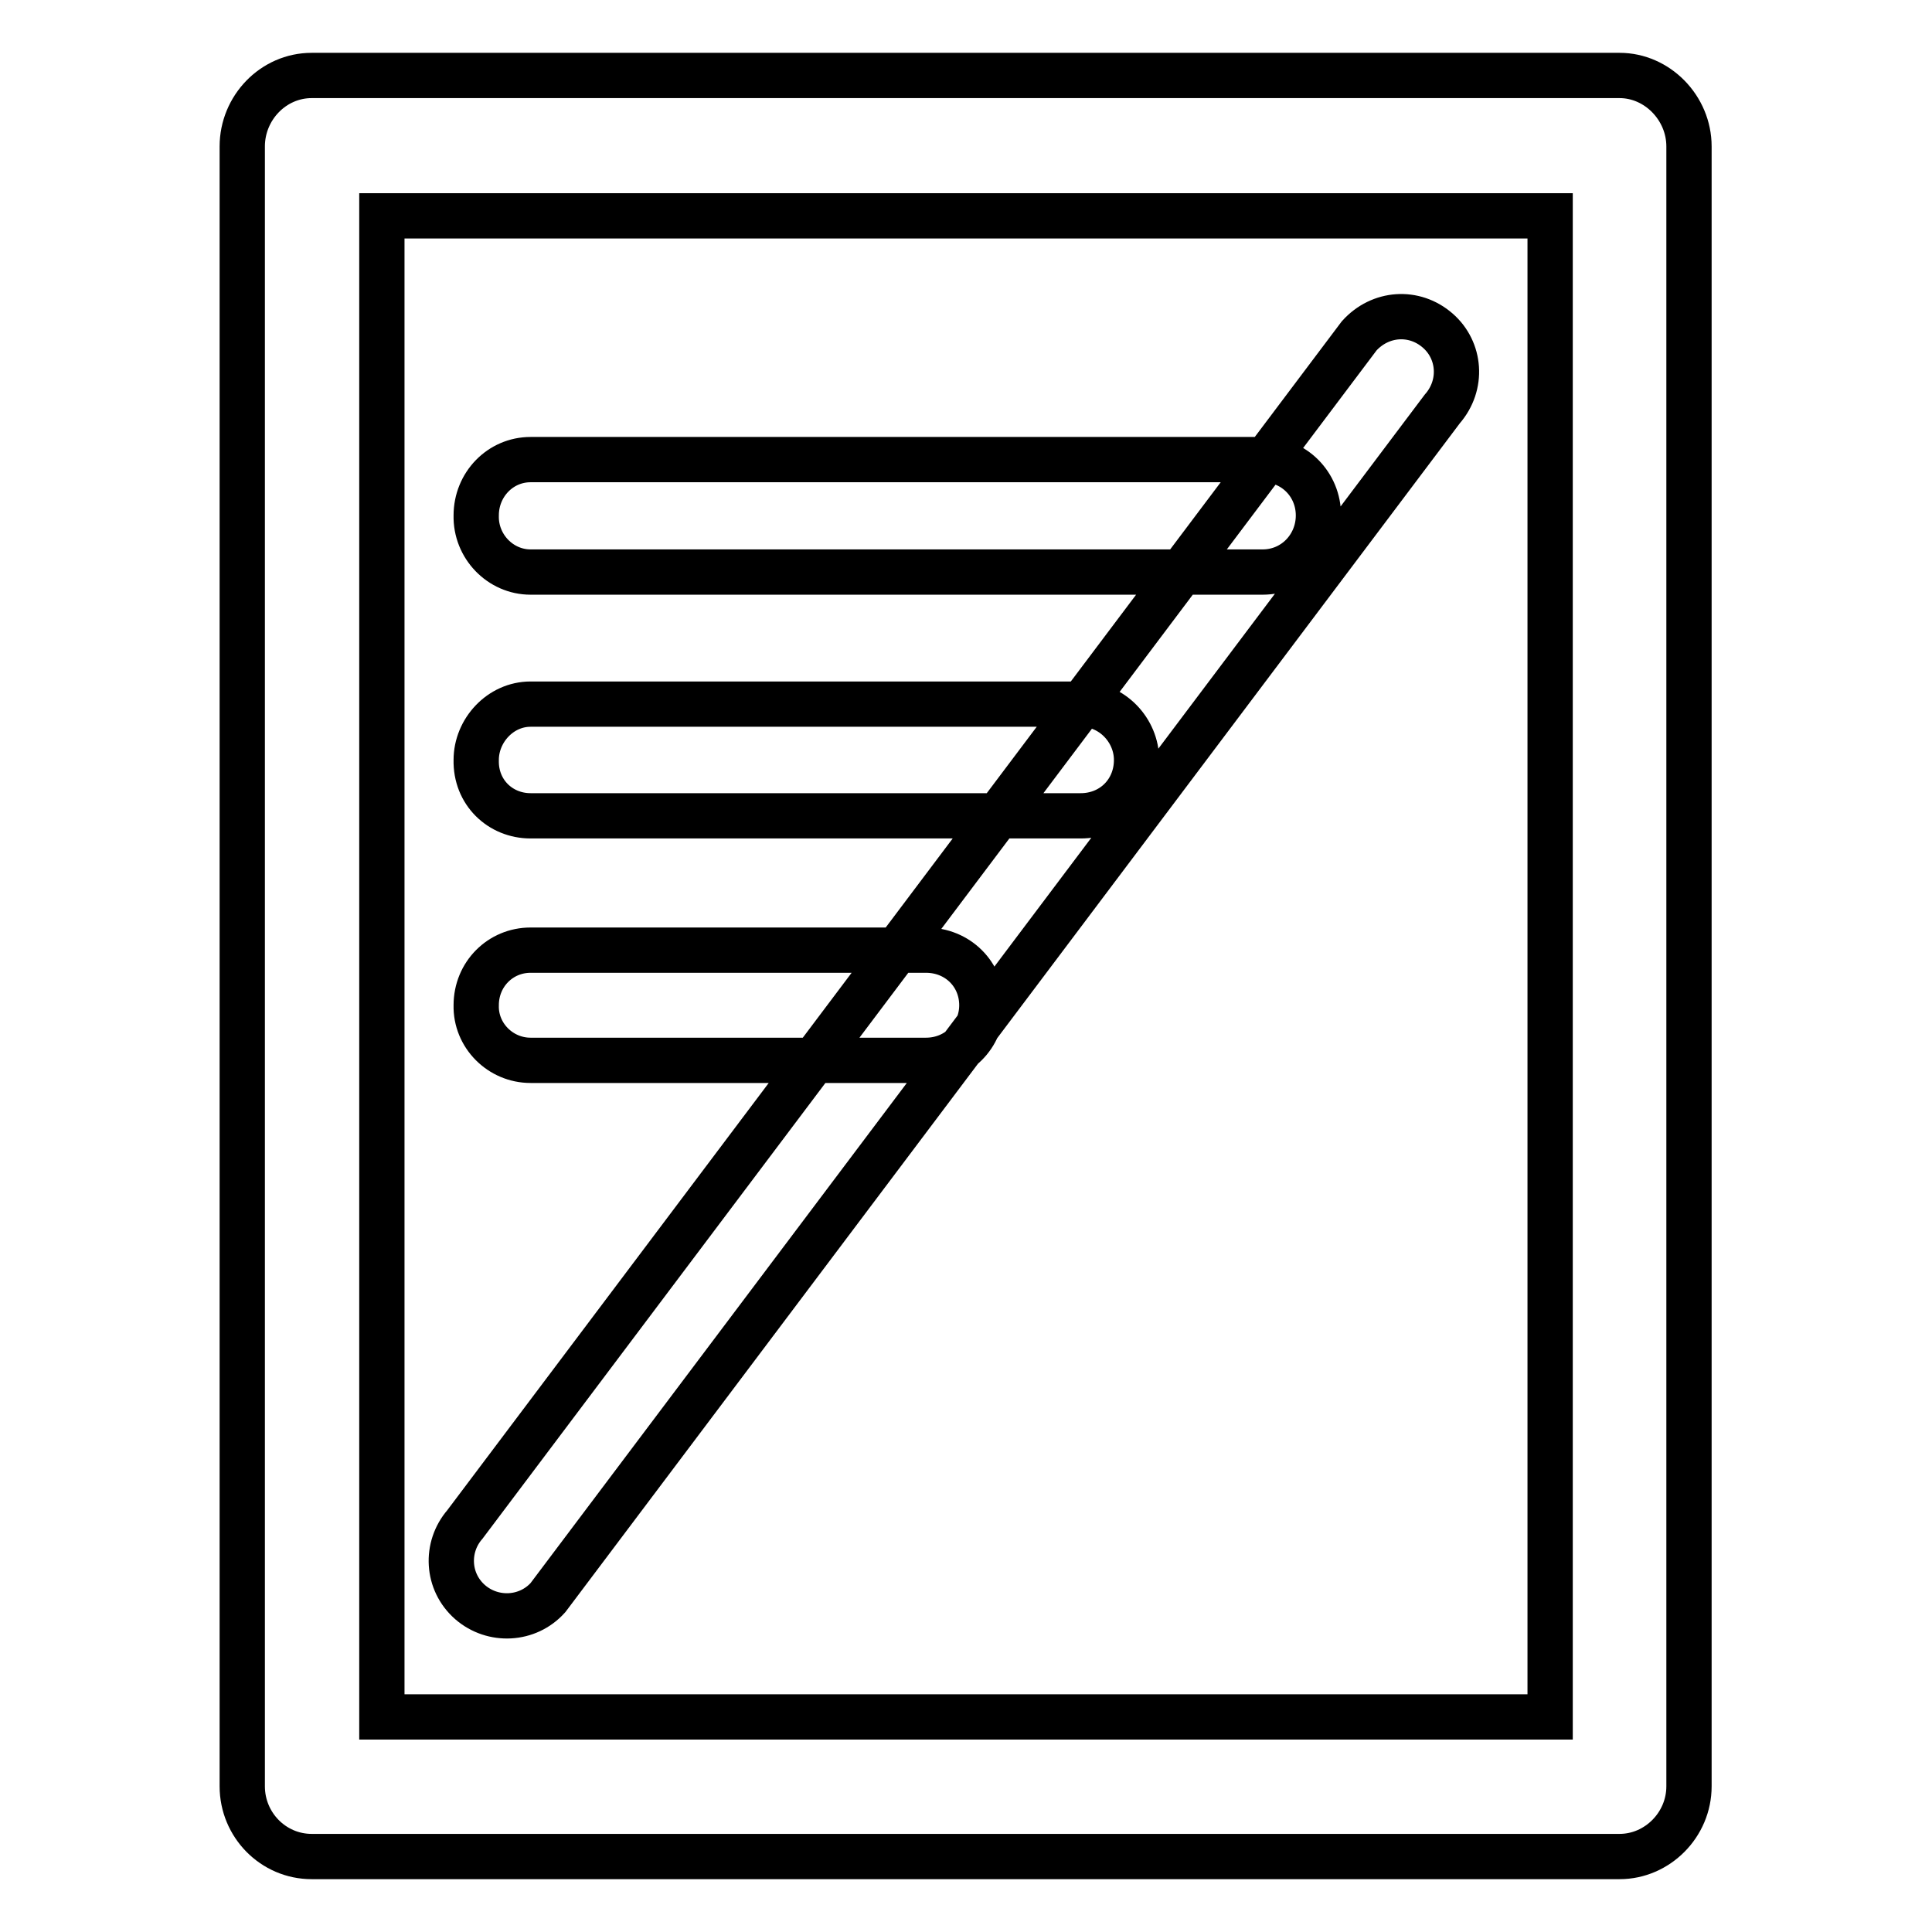
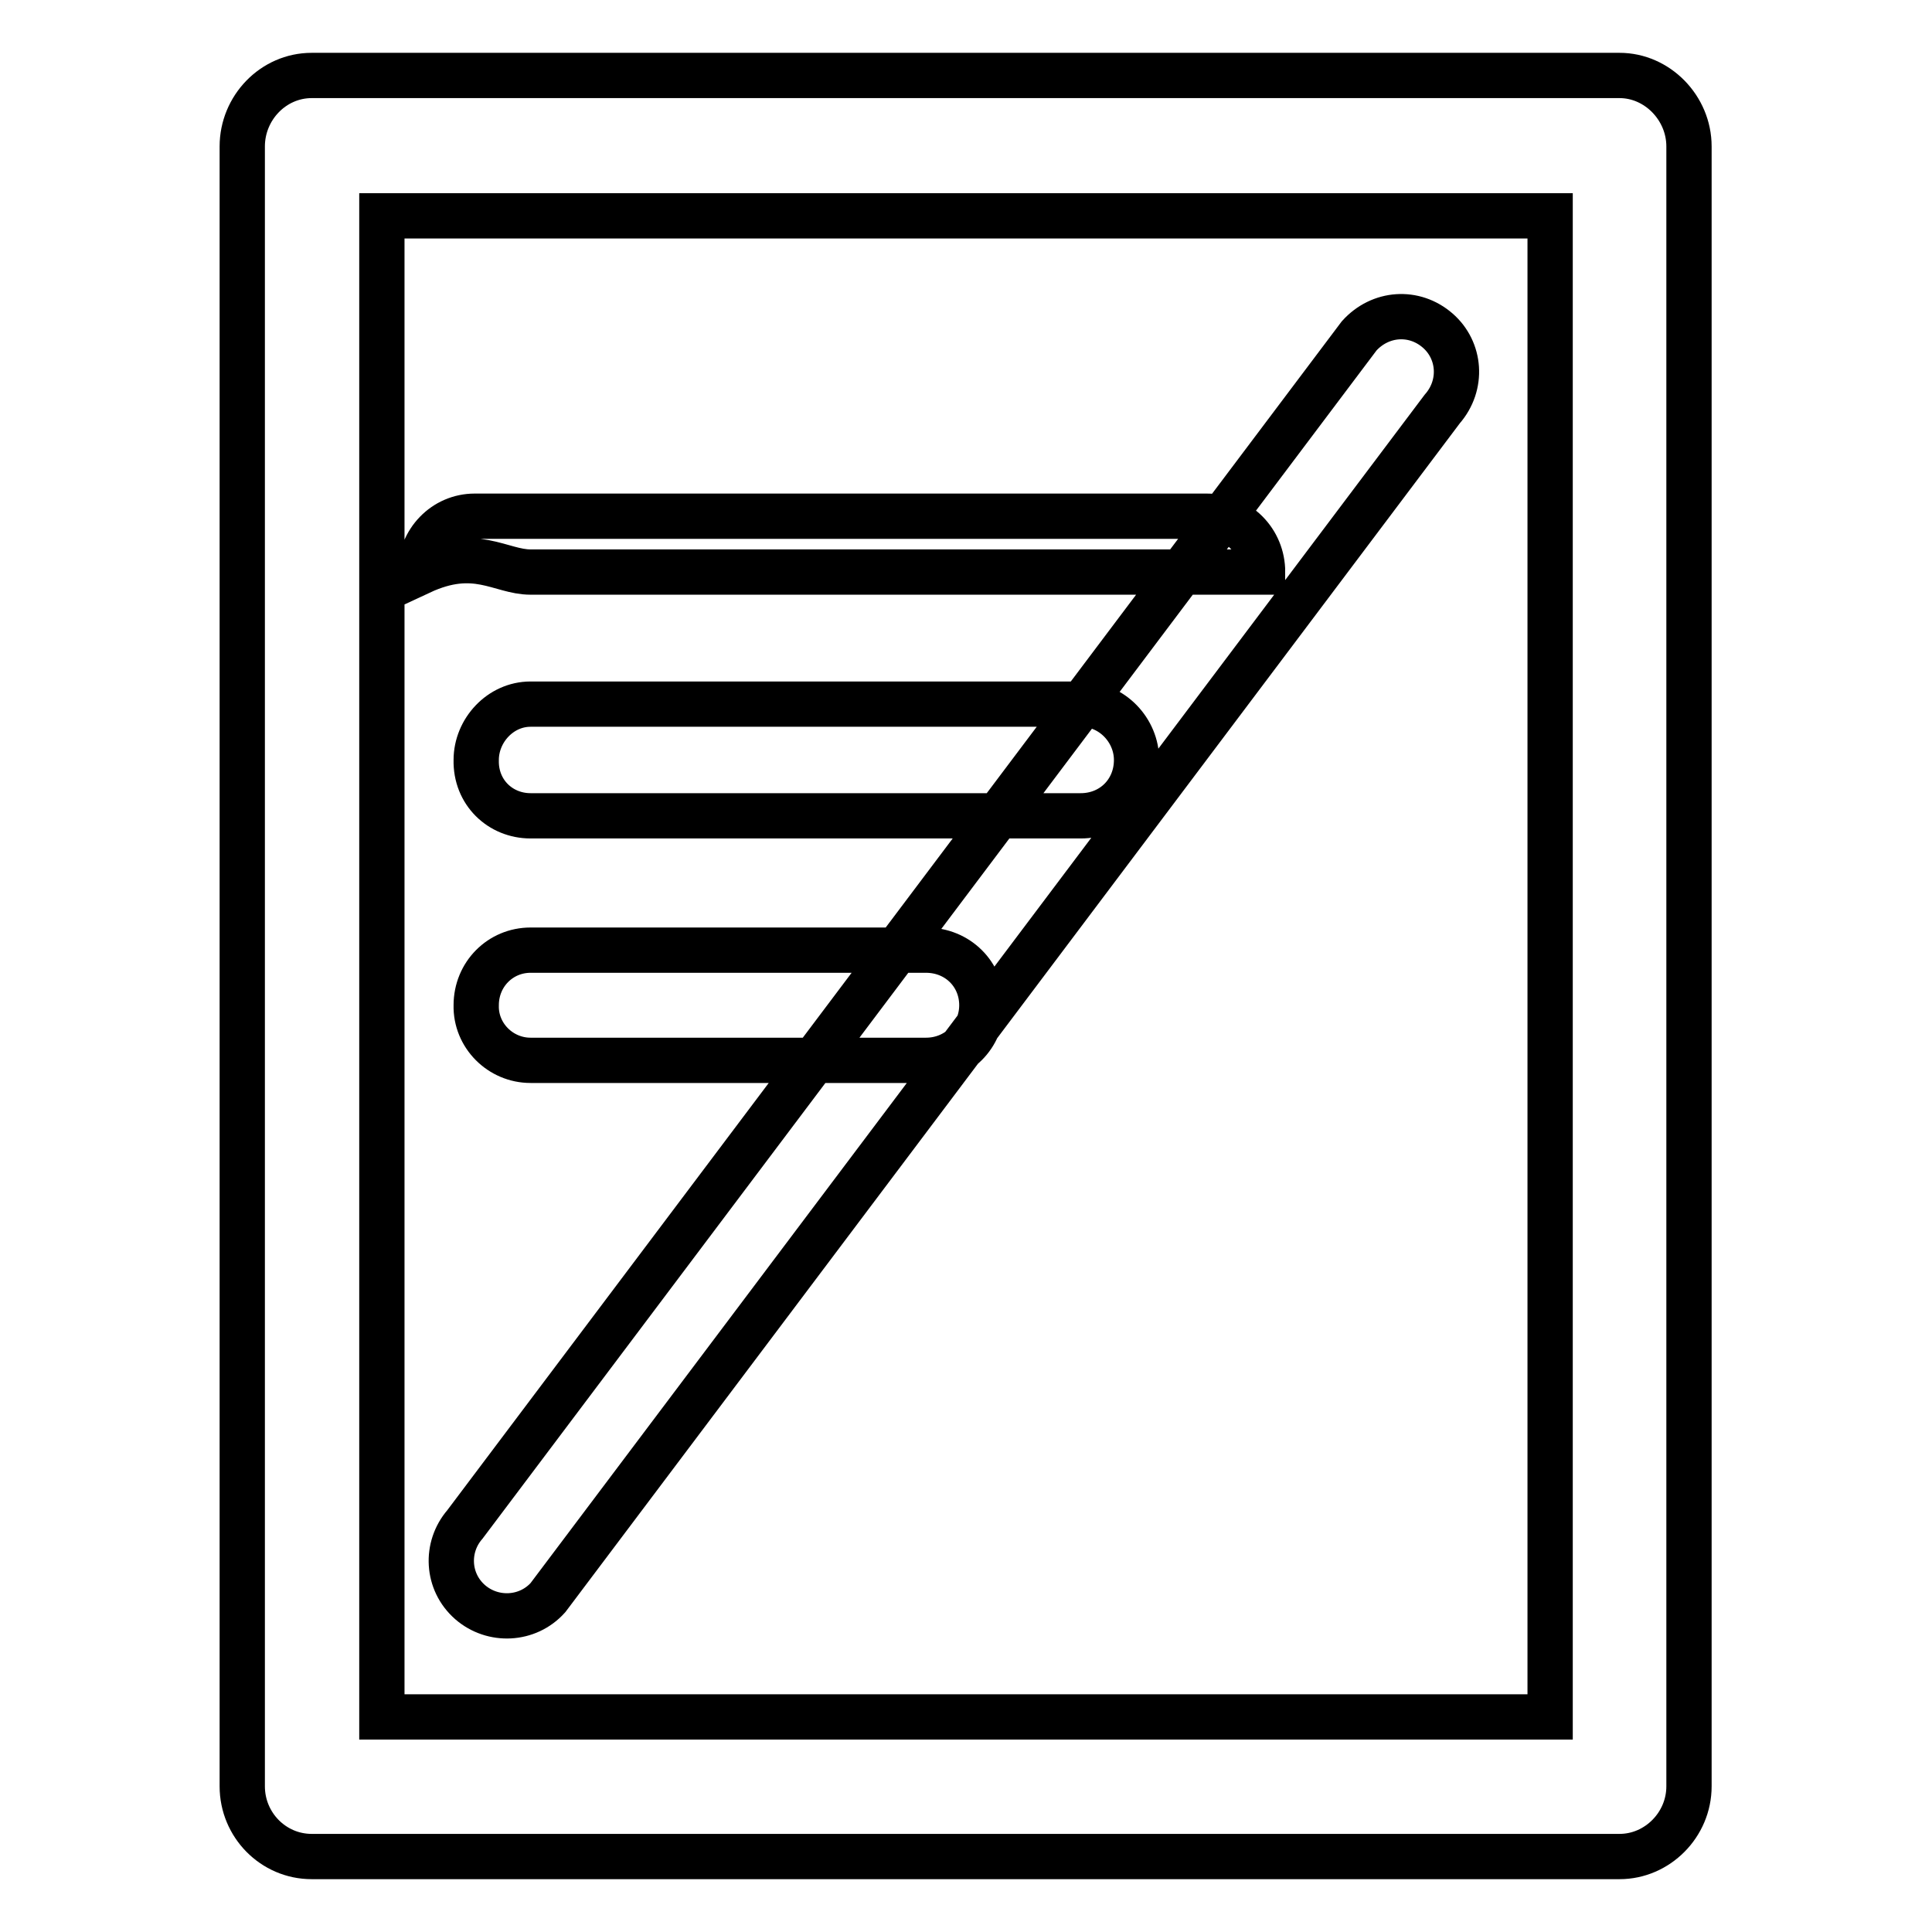
<svg xmlns="http://www.w3.org/2000/svg" version="1.1" x="0px" y="0px" viewBox="0 0 256 256" enable-background="new 0 0 256 256" xml:space="preserve">
  <g>
-     <path stroke-width="6" fill-opacity="0" stroke="#000000" d="M70.3,140.5h52.4c4.2,0,7.4-3.3,7.4-7.3c0-4.1-3.2-7.3-7.4-7.3H70.3c-4,0-7.2,3.2-7.2,7.3 C63,137.2,66.3,140.5,70.3,140.5L70.3,140.5z M70.3,108.1L70.3,108.1h72.9c4.2,0,7.4-3.2,7.4-7.4c0-3.9-3.2-7.4-7.4-7.4H70.3 c-4,0-7.2,3.5-7.2,7.4C63,105,66.3,108.1,70.3,108.1L70.3,108.1z M70.3,75.8L70.3,75.8h97c4.2,0,7.4-3.4,7.4-7.5 c0-4.1-3.2-7.4-7.4-7.4h-97c-4,0-7.2,3.3-7.2,7.4C63,72.4,66.3,75.8,70.3,75.8L70.3,75.8z M72.6,211.7L191.1,54.2 c2.8-3.2,2.4-7.8-0.6-10.4c-3.1-2.7-7.6-2.4-10.4,0.7L61.6,202c-2.6,3-2.4,7.6,0.7,10.3C65.3,214.9,69.9,214.7,72.6,211.7 L72.6,211.7z M32.1,236.7L32.1,236.7v-0.2V19.4c0-5.1,4.1-9.4,9.2-9.4h0.2h173.1c5,0,9.2,4.3,9.2,9.4v0.2v217.1 c0,5.1-4.2,9.3-9.2,9.3h-0.2H41.3C36.2,246,32.1,241.8,32.1,236.7L32.1,236.7z M50.6,28.6L50.6,28.6v198.9h154.8V28.6H50.6 L50.6,28.6z" />
+     <path stroke-width="6" fill-opacity="0" stroke="#000000" d="M70.3,140.5h52.4c4.2,0,7.4-3.3,7.4-7.3c0-4.1-3.2-7.3-7.4-7.3H70.3c-4,0-7.2,3.2-7.2,7.3 C63,137.2,66.3,140.5,70.3,140.5L70.3,140.5z M70.3,108.1L70.3,108.1h72.9c4.2,0,7.4-3.2,7.4-7.4c0-3.9-3.2-7.4-7.4-7.4H70.3 c-4,0-7.2,3.5-7.2,7.4C63,105,66.3,108.1,70.3,108.1L70.3,108.1z M70.3,75.8L70.3,75.8h97c0-4.1-3.2-7.4-7.4-7.4h-97c-4,0-7.2,3.3-7.2,7.4C63,72.4,66.3,75.8,70.3,75.8L70.3,75.8z M72.6,211.7L191.1,54.2 c2.8-3.2,2.4-7.8-0.6-10.4c-3.1-2.7-7.6-2.4-10.4,0.7L61.6,202c-2.6,3-2.4,7.6,0.7,10.3C65.3,214.9,69.9,214.7,72.6,211.7 L72.6,211.7z M32.1,236.7L32.1,236.7v-0.2V19.4c0-5.1,4.1-9.4,9.2-9.4h0.2h173.1c5,0,9.2,4.3,9.2,9.4v0.2v217.1 c0,5.1-4.2,9.3-9.2,9.3h-0.2H41.3C36.2,246,32.1,241.8,32.1,236.7L32.1,236.7z M50.6,28.6L50.6,28.6v198.9h154.8V28.6H50.6 L50.6,28.6z" />
  </g>
</svg>